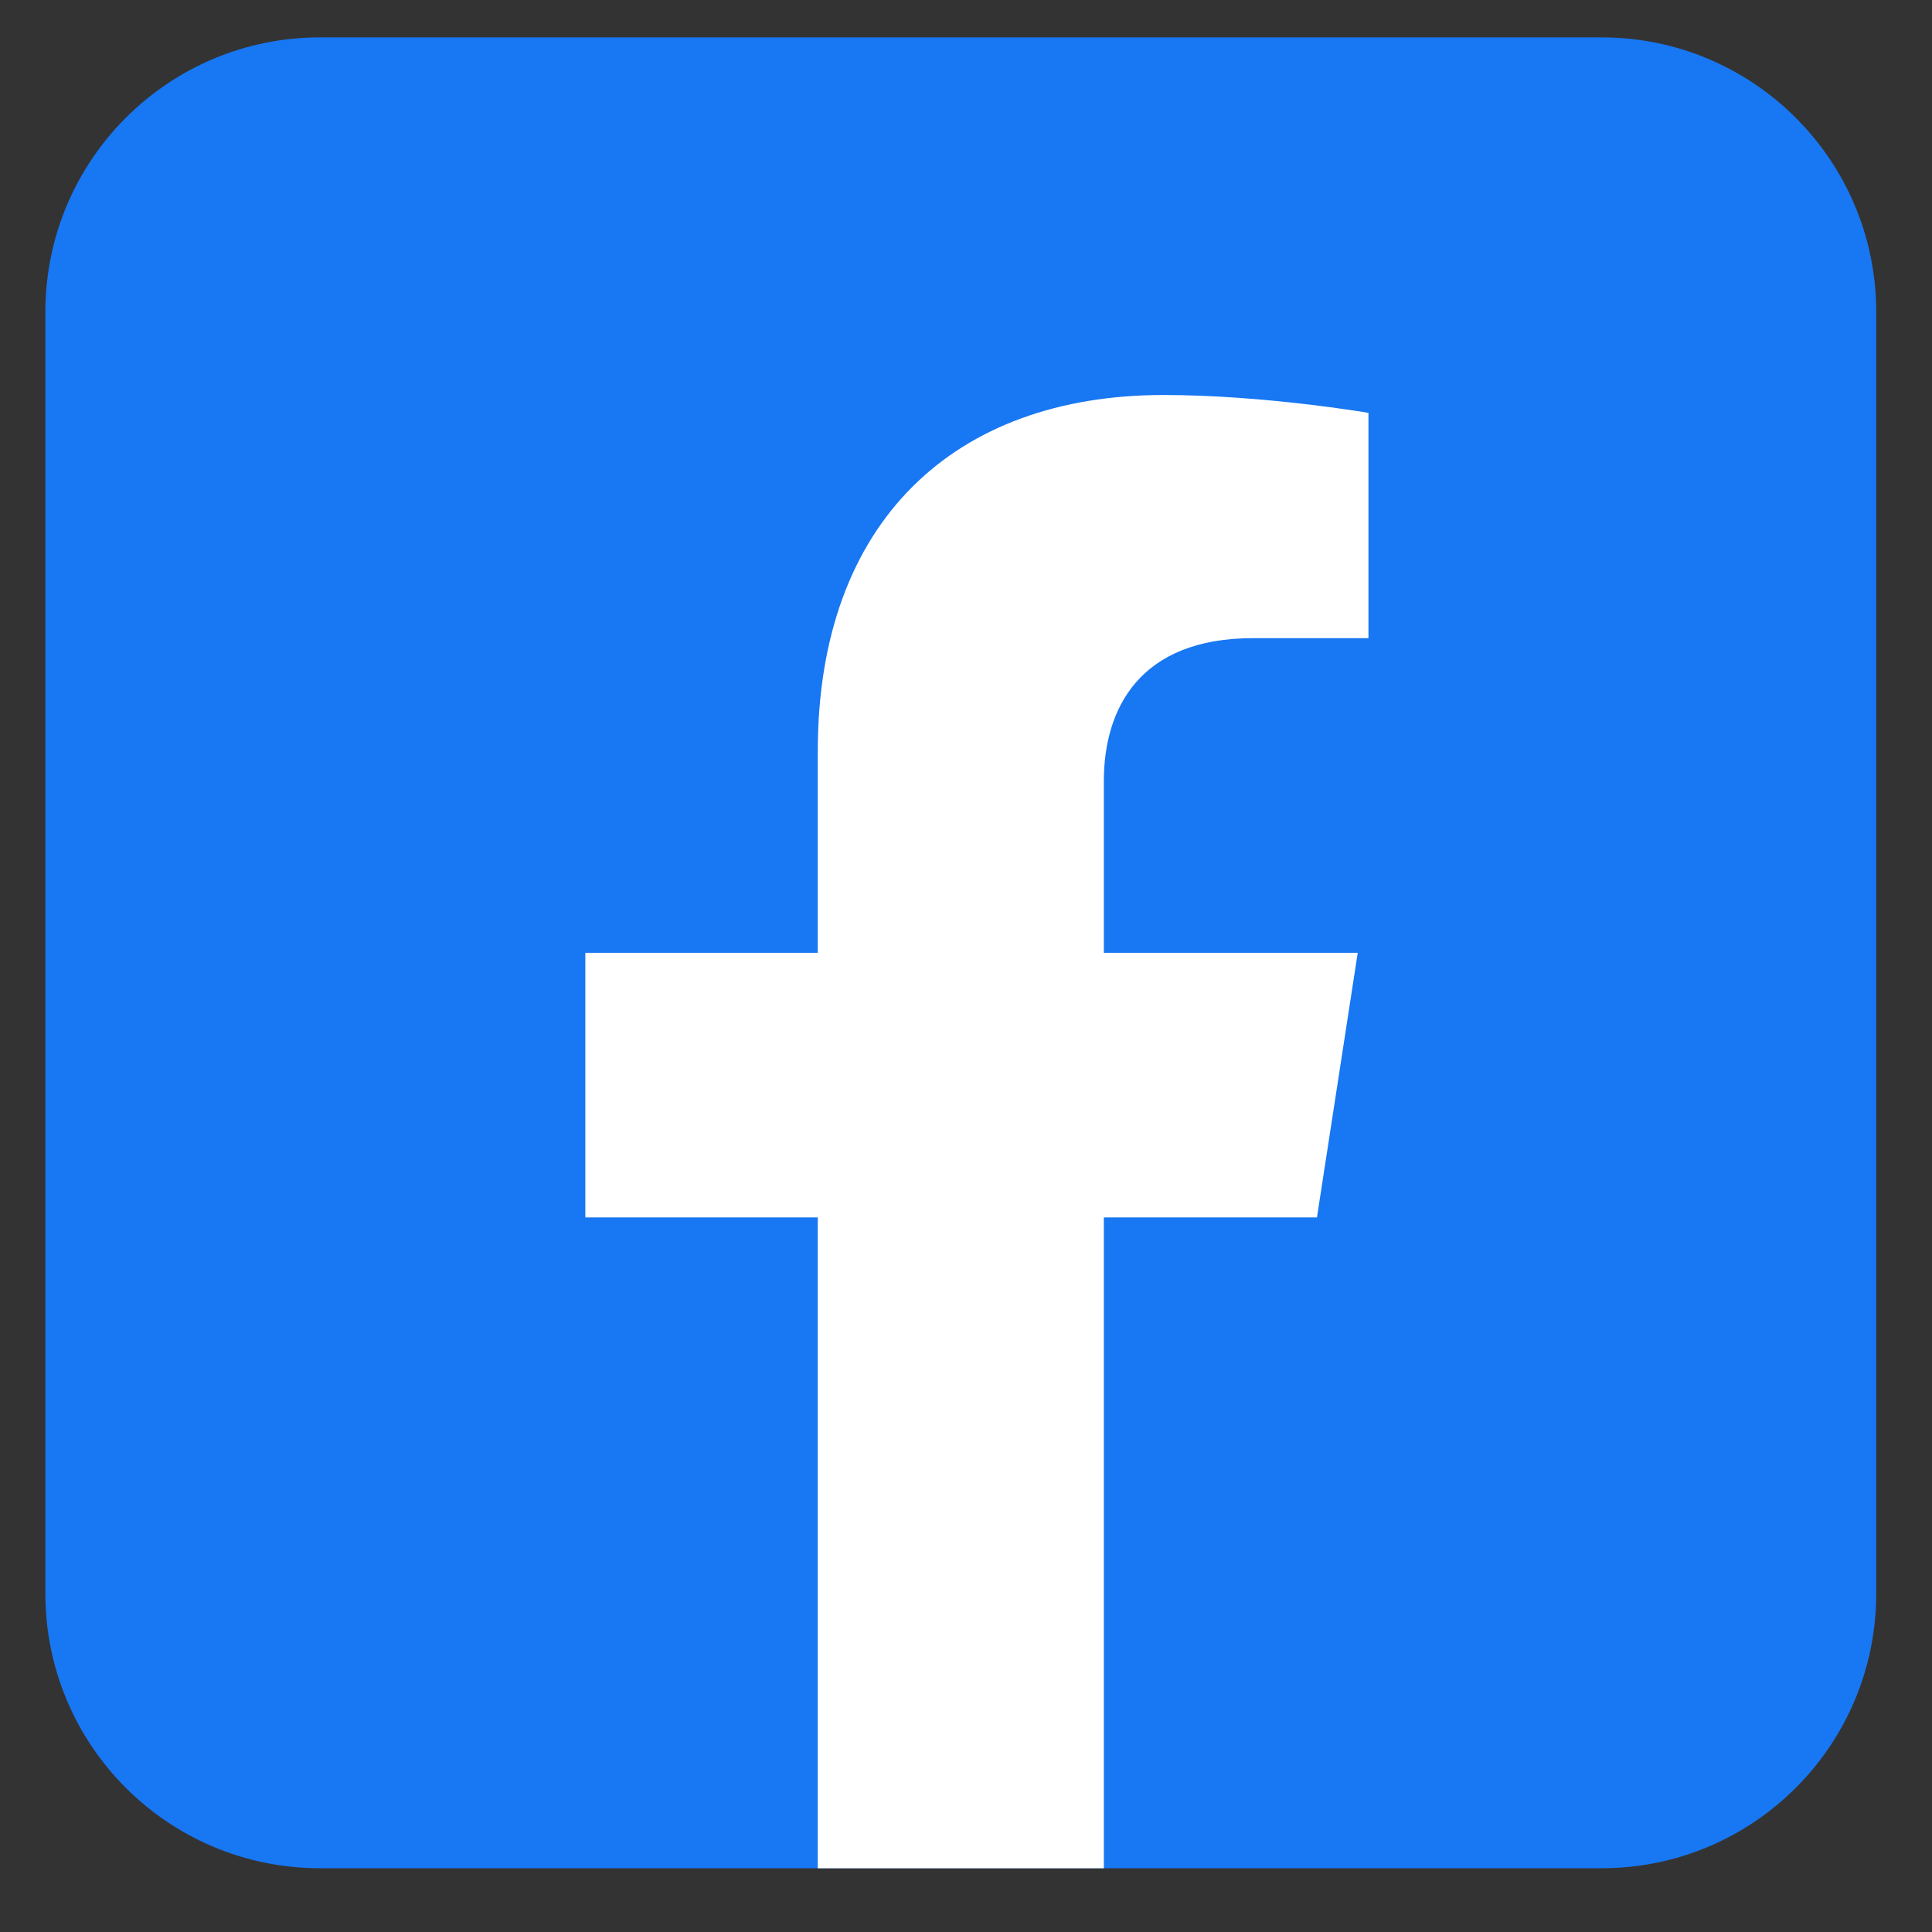
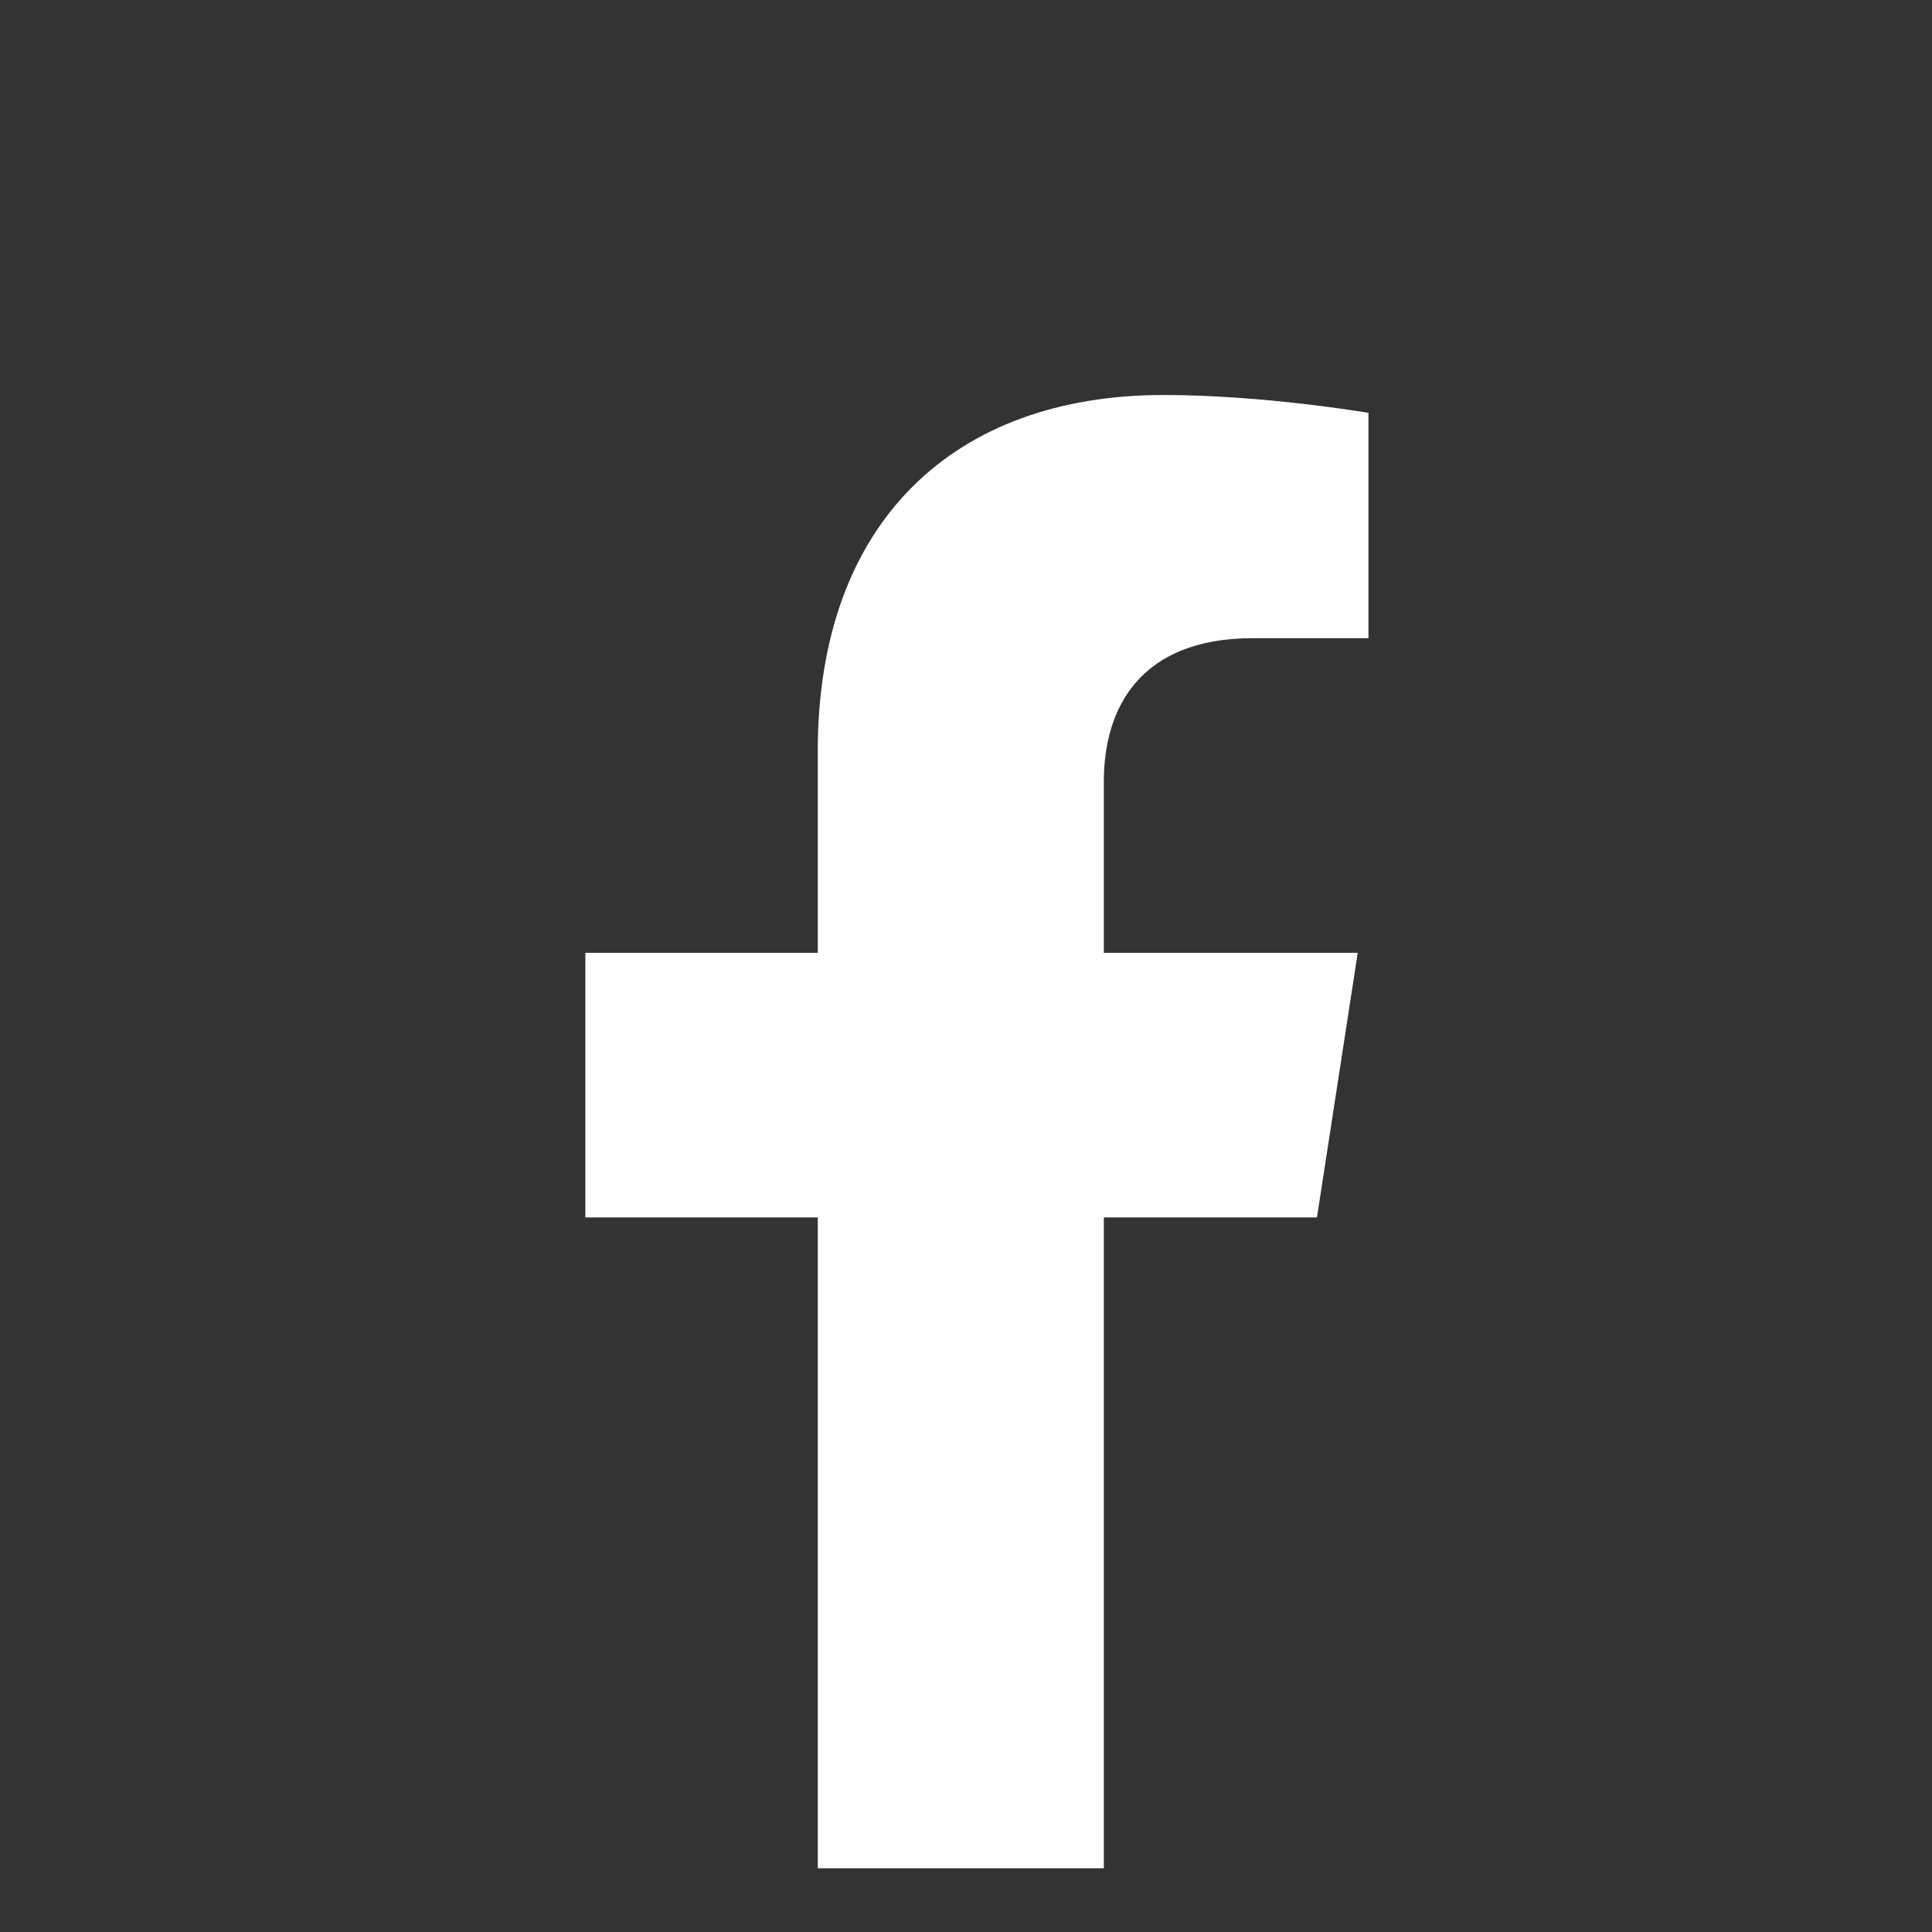
<svg xmlns="http://www.w3.org/2000/svg" width="29" height="29" viewBox="0 0 29 29" fill="none">
  <rect x="0" y="0" width="29" height="29" fill="#333333" stroke="none" />
-   <path d="M24.041 0.561H4.803C2.526 0.561 0.681 2.407 0.681 4.683V23.921C0.681 26.198 2.526 28.043 4.803 28.043H24.041C26.317 28.043 28.163 26.198 28.163 23.921V4.683C28.163 2.407 26.317 0.561 24.041 0.561Z" fill="#1877F2" />
  <path d="M19.768 18.274L20.38 14.302H16.569V11.726C16.569 10.642 17.101 9.579 18.808 9.579H20.541V6.197C20.541 6.197 18.968 5.929 17.466 5.929C14.325 5.929 12.275 7.829 12.275 11.275V14.302H8.786V18.274H12.275V28.043H16.569V18.274H19.768Z" fill="white" />
</svg>